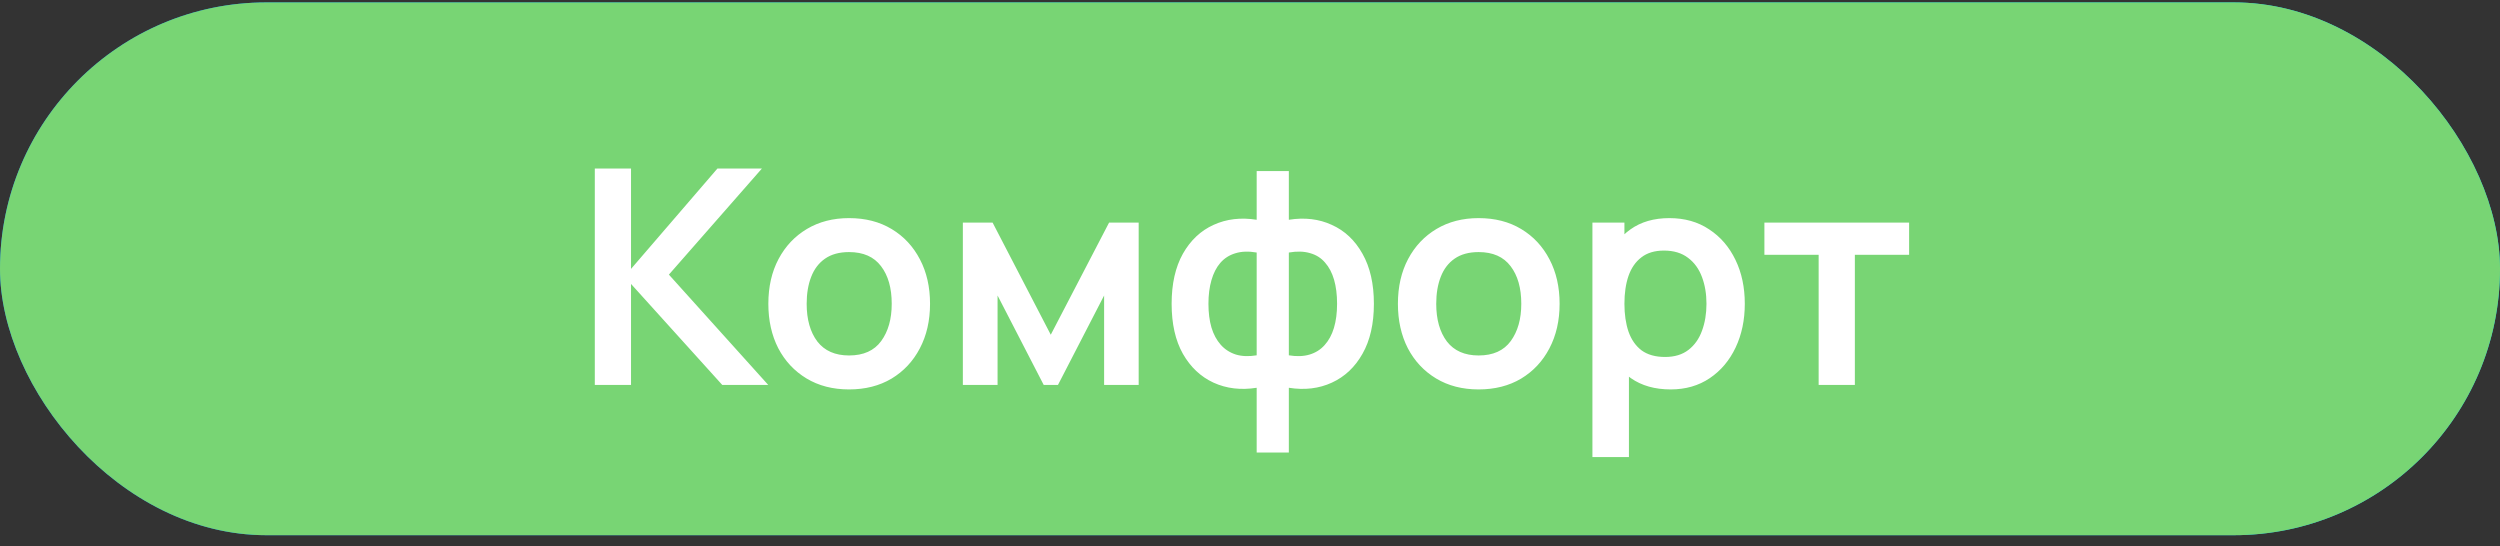
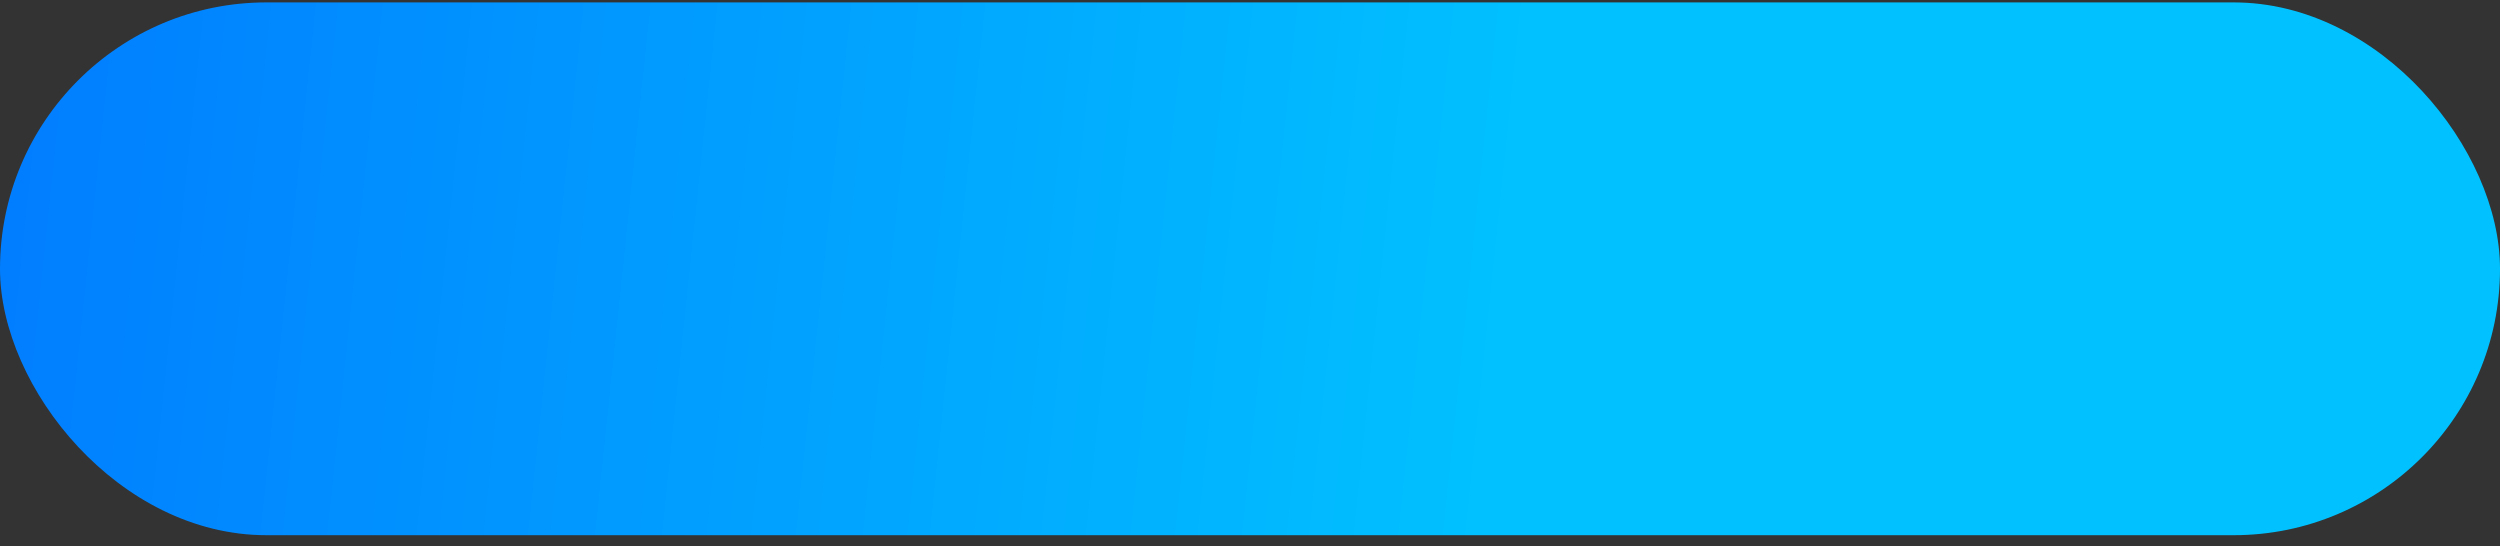
<svg xmlns="http://www.w3.org/2000/svg" width="183" height="40" viewBox="0 0 183 40" fill="none">
  <rect x="0" y="0" width="183" height="40" fill="#333333" stroke="none" />
  <rect y="0.176" width="183" height="39" rx="19.5" fill="url(#paint0_linear_205_1204)" />
-   <rect y="0.176" width="183" height="39" rx="19.5" fill="#78D574" />
-   <path d="M43.54 28.176V12.336H46.191V19.684L52.516 12.336H55.772L48.963 20.102L56.234 28.176H52.868L46.191 20.784V28.176H43.54ZM62.15 28.506C60.962 28.506 59.925 28.238 59.037 27.703C58.15 27.167 57.461 26.43 56.969 25.492C56.485 24.546 56.243 23.46 56.243 22.236C56.243 20.989 56.493 19.896 56.991 18.958C57.49 18.019 58.183 17.286 59.07 16.758C59.958 16.23 60.984 15.966 62.15 15.966C63.346 15.966 64.387 16.233 65.274 16.769C66.162 17.304 66.851 18.045 67.342 18.991C67.834 19.929 68.079 21.011 68.079 22.236C68.079 23.468 67.83 24.557 67.331 25.503C66.84 26.441 66.151 27.178 65.263 27.714C64.376 28.242 63.338 28.506 62.15 28.506ZM62.15 26.02C63.206 26.02 63.991 25.668 64.504 24.964C65.018 24.26 65.274 23.35 65.274 22.236C65.274 21.084 65.014 20.168 64.493 19.486C63.973 18.796 63.192 18.452 62.15 18.452C61.439 18.452 60.852 18.613 60.39 18.936C59.936 19.251 59.598 19.695 59.378 20.267C59.158 20.831 59.048 21.488 59.048 22.236C59.048 23.387 59.309 24.307 59.829 24.997C60.357 25.679 61.131 26.02 62.15 26.02ZM70.481 28.176V16.296H72.659L76.916 24.502L81.184 16.296H83.351V28.176H80.821V21.631L77.444 28.176H76.399L73.022 21.631V28.176H70.481ZM91.989 33.126V28.385C90.83 28.568 89.778 28.443 88.832 28.011C87.893 27.578 87.145 26.874 86.588 25.899C86.038 24.923 85.763 23.702 85.763 22.236C85.763 20.776 86.038 19.555 86.588 18.573C87.145 17.59 87.893 16.886 88.832 16.461C89.778 16.028 90.83 15.903 91.989 16.087V12.523H94.343V16.087C95.501 15.903 96.55 16.028 97.489 16.461C98.435 16.886 99.183 17.59 99.733 18.573C100.29 19.555 100.569 20.776 100.569 22.236C100.569 23.702 100.29 24.923 99.733 25.899C99.183 26.874 98.435 27.578 97.489 28.011C96.55 28.443 95.501 28.568 94.343 28.385V33.126H91.989ZM91.989 26.009V18.485C91.395 18.382 90.874 18.4 90.427 18.54C89.987 18.672 89.62 18.906 89.327 19.244C89.041 19.574 88.825 19.995 88.678 20.509C88.531 21.015 88.458 21.59 88.458 22.236C88.458 22.888 88.531 23.468 88.678 23.974C88.832 24.48 89.059 24.901 89.36 25.239C89.66 25.576 90.031 25.814 90.471 25.954C90.911 26.086 91.417 26.104 91.989 26.009ZM94.343 26.009C94.915 26.104 95.421 26.086 95.861 25.954C96.301 25.822 96.668 25.591 96.961 25.261C97.261 24.931 97.489 24.513 97.643 24.007C97.797 23.493 97.874 22.903 97.874 22.236C97.874 21.568 97.8 20.982 97.654 20.476C97.507 19.97 97.287 19.552 96.994 19.222C96.708 18.884 96.341 18.653 95.894 18.529C95.454 18.397 94.937 18.382 94.343 18.485V26.009ZM108.234 28.506C107.046 28.506 106.009 28.238 105.121 27.703C104.234 27.167 103.545 26.43 103.053 25.492C102.569 24.546 102.327 23.46 102.327 22.236C102.327 20.989 102.577 19.896 103.075 18.958C103.574 18.019 104.267 17.286 105.154 16.758C106.042 16.23 107.068 15.966 108.234 15.966C109.43 15.966 110.471 16.233 111.358 16.769C112.246 17.304 112.935 18.045 113.426 18.991C113.918 19.929 114.163 21.011 114.163 22.236C114.163 23.468 113.914 24.557 113.415 25.503C112.924 26.441 112.235 27.178 111.347 27.714C110.46 28.242 109.422 28.506 108.234 28.506ZM108.234 26.02C109.29 26.02 110.075 25.668 110.588 24.964C111.102 24.26 111.358 23.35 111.358 22.236C111.358 21.084 111.098 20.168 110.577 19.486C110.057 18.796 109.276 18.452 108.234 18.452C107.523 18.452 106.936 18.613 106.474 18.936C106.02 19.251 105.682 19.695 105.462 20.267C105.242 20.831 105.132 21.488 105.132 22.236C105.132 23.387 105.393 24.307 105.913 24.997C106.441 25.679 107.215 26.02 108.234 26.02ZM122.296 28.506C121.137 28.506 120.166 28.231 119.381 27.681C118.596 27.131 118.006 26.383 117.61 25.437C117.214 24.483 117.016 23.416 117.016 22.236C117.016 21.04 117.214 19.97 117.61 19.024C118.006 18.078 118.585 17.333 119.348 16.791C120.118 16.241 121.068 15.966 122.197 15.966C123.319 15.966 124.291 16.241 125.112 16.791C125.941 17.333 126.582 18.078 127.037 19.024C127.492 19.962 127.719 21.033 127.719 22.236C127.719 23.424 127.495 24.491 127.048 25.437C126.601 26.383 125.97 27.131 125.156 27.681C124.342 28.231 123.389 28.506 122.296 28.506ZM116.565 33.456V16.296H118.908V24.634H119.238V33.456H116.565ZM121.889 26.13C122.578 26.13 123.147 25.957 123.594 25.613C124.041 25.268 124.371 24.802 124.584 24.216C124.804 23.622 124.914 22.962 124.914 22.236C124.914 21.517 124.804 20.864 124.584 20.278C124.364 19.684 124.023 19.214 123.561 18.87C123.099 18.518 122.512 18.342 121.801 18.342C121.126 18.342 120.576 18.507 120.151 18.837C119.726 19.159 119.41 19.614 119.205 20.201C119.007 20.78 118.908 21.458 118.908 22.236C118.908 23.006 119.007 23.684 119.205 24.271C119.41 24.857 119.729 25.316 120.162 25.646C120.602 25.968 121.178 26.13 121.889 26.13ZM133.125 28.176V18.65H129.154V16.296H139.747V18.65H135.776V28.176H133.125Z" fill="white" />
  <defs>
    <linearGradient id="paint0_linear_205_1204" x1="-2.18" y1="0.176" x2="112.52" y2="12.19" gradientUnits="userSpaceOnUse">
      <stop stop-color="#017BFF" />
      <stop offset="1" stop-color="#01C2FF" />
    </linearGradient>
  </defs>
</svg>